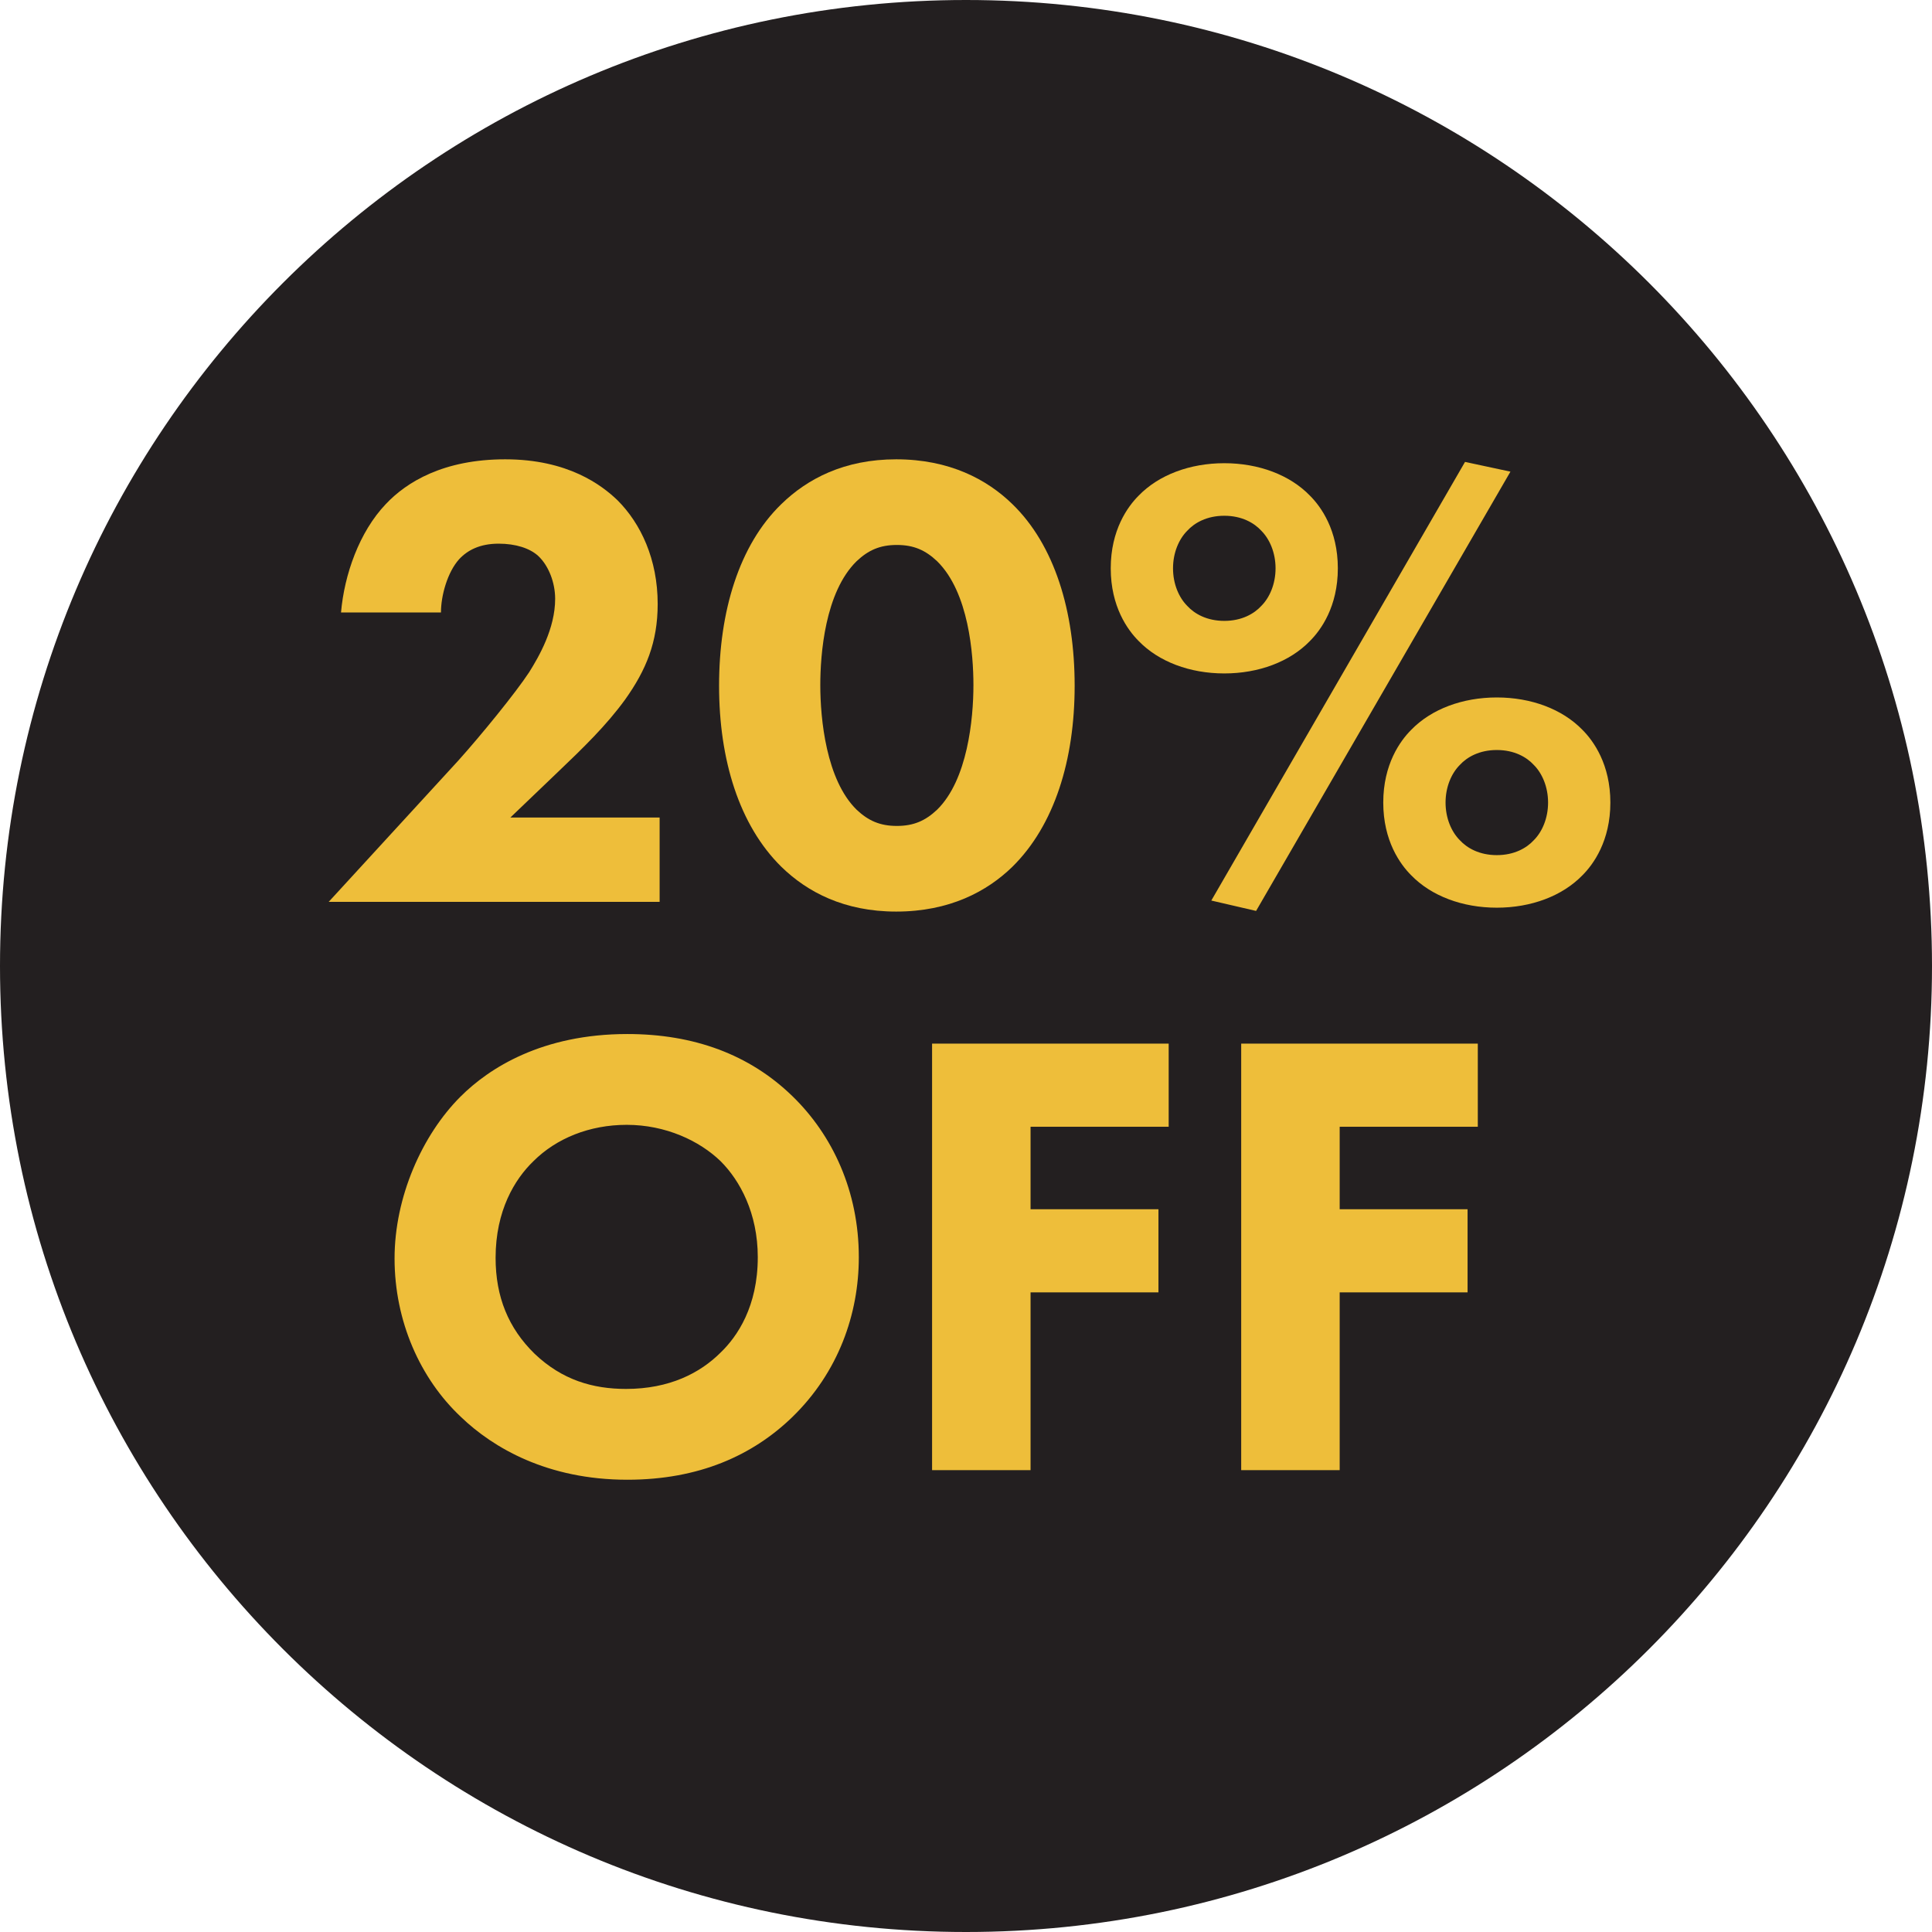
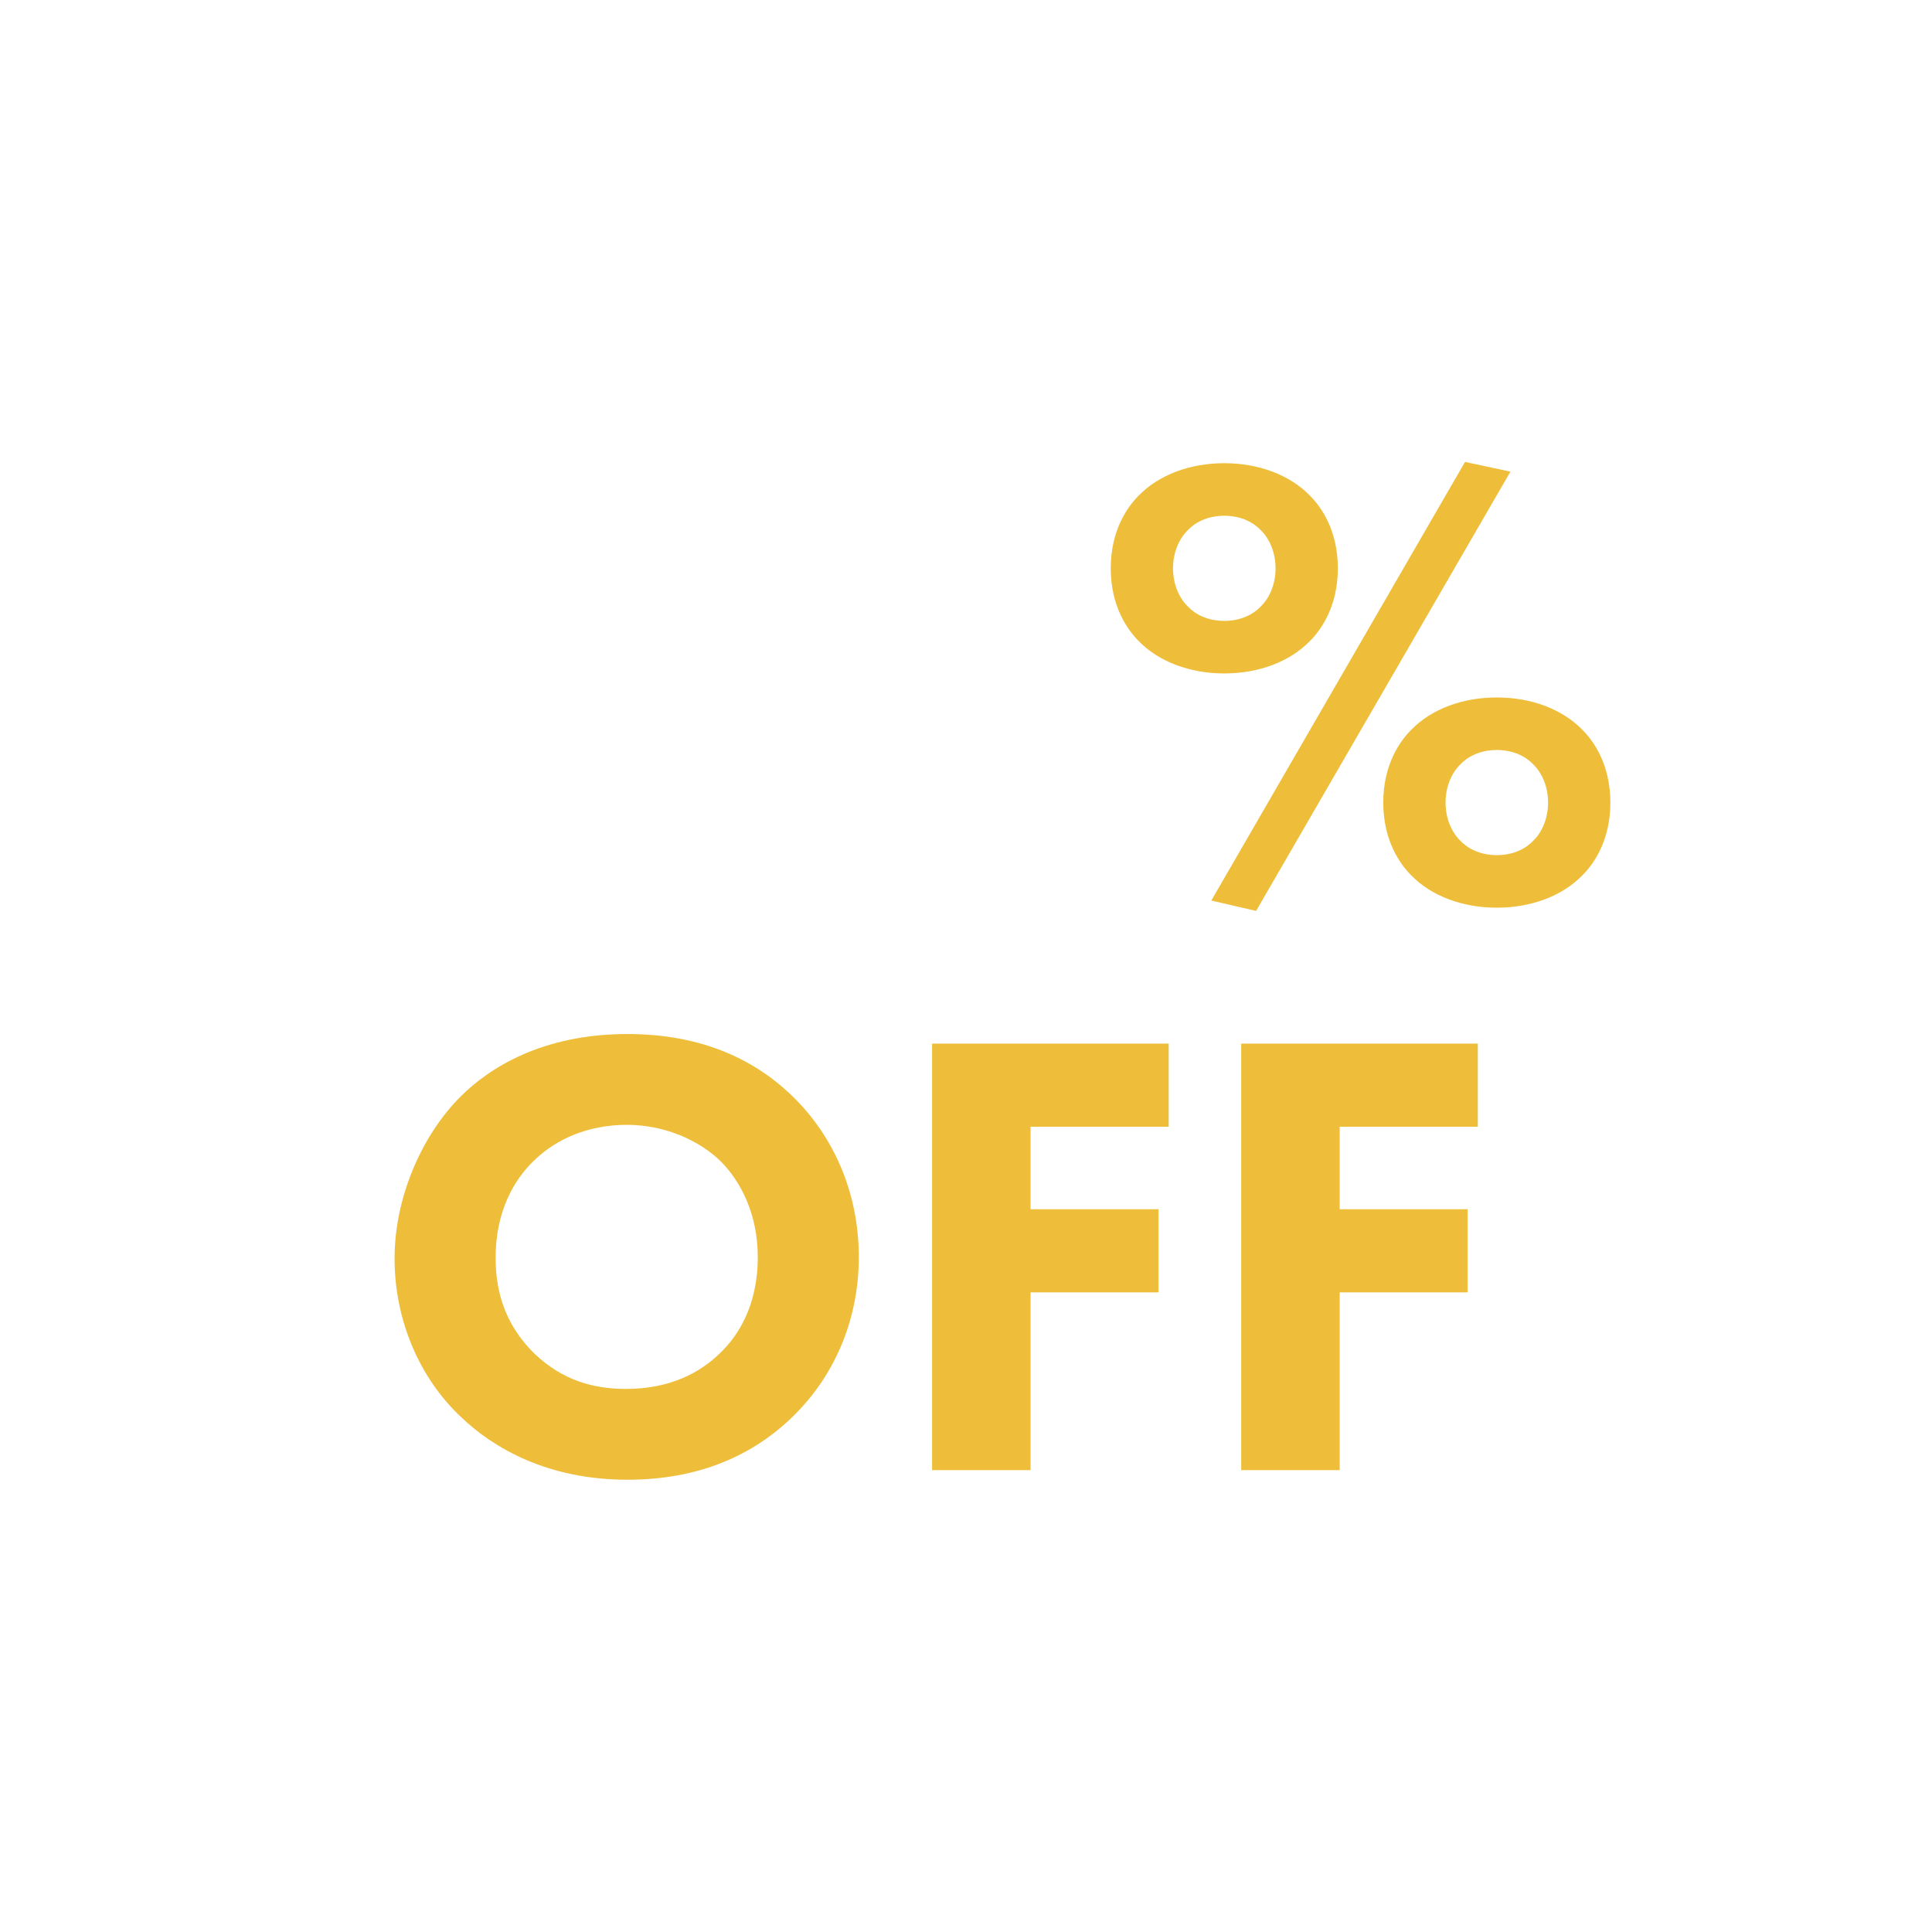
<svg xmlns="http://www.w3.org/2000/svg" width="142" height="142" viewBox="0 0 142 142" fill="none">
  <g clip-path="url(#clip0_8700_4444)">
-     <path d="M71 142C110.212 142 142 110.212 142 71C142 31.788 110.212 0 71 0C31.788 0 0 31.788 0 71C0 110.212 31.788 142 71 142Z" fill="#231F20" />
    <path d="M89.03 66.189L107.678 33.95L111.016 34.665L92.321 66.952L89.03 66.189ZM89.984 37.908C88.696 37.908 87.79 38.433 87.266 39.005C86.645 39.625 86.216 40.627 86.216 41.771C86.216 42.916 86.645 43.917 87.266 44.537C87.79 45.109 88.696 45.634 89.984 45.634C91.272 45.634 92.178 45.109 92.702 44.537C93.322 43.917 93.752 42.916 93.752 41.771C93.752 40.627 93.322 39.625 92.702 39.005C92.178 38.433 91.272 37.908 89.984 37.908ZM98.33 41.771C98.33 44.585 97.09 46.302 96.279 47.113C94.801 48.639 92.512 49.497 89.984 49.497C87.456 49.497 85.167 48.639 83.689 47.113C82.878 46.302 81.638 44.585 81.638 41.771C81.638 38.957 82.878 37.24 83.689 36.43C85.167 34.904 87.456 34.045 89.984 34.045C92.512 34.045 94.801 34.904 96.279 36.43C97.09 37.24 98.33 38.957 98.33 41.771ZM110.014 55.125C108.727 55.125 107.821 55.649 107.296 56.222C106.676 56.842 106.247 57.843 106.247 58.988C106.247 60.132 106.676 61.134 107.296 61.754C107.821 62.326 108.727 62.851 110.014 62.851C111.302 62.851 112.208 62.326 112.733 61.754C113.353 61.134 113.782 60.132 113.782 58.988C113.782 57.843 113.353 56.842 112.733 56.222C112.208 55.649 111.302 55.125 110.014 55.125ZM118.36 58.988C118.36 61.802 117.12 63.519 116.31 64.329C114.831 65.855 112.542 66.714 110.014 66.714C107.487 66.714 105.198 65.855 103.719 64.329C102.908 63.519 101.668 61.802 101.668 58.988C101.668 56.174 102.908 54.457 103.719 53.646C105.198 52.12 107.487 51.262 110.014 51.262C112.542 51.262 114.831 52.12 116.31 53.646C117.12 54.457 118.36 56.174 118.36 58.988Z" fill="#EEBE3A" />
-     <path d="M78.986 50.403C78.986 55.84 77.507 60.657 74.407 63.709C72.547 65.522 69.781 67 65.871 67C62.055 67 59.337 65.569 57.429 63.709C54.329 60.657 52.851 55.84 52.851 50.403C52.851 44.919 54.329 40.054 57.429 37.05C59.337 35.19 62.055 33.759 65.871 33.759C69.781 33.759 72.547 35.237 74.407 37.05C77.507 40.054 78.986 44.919 78.986 50.403ZM65.918 40.054C64.678 40.054 63.82 40.436 62.961 41.247C60.625 43.536 60.291 48.114 60.291 50.356C60.291 52.836 60.72 57.319 62.961 59.513C63.82 60.323 64.678 60.705 65.918 60.705C67.158 60.705 68.017 60.323 68.875 59.513C71.117 57.319 71.546 52.836 71.546 50.356C71.546 48.114 71.212 43.536 68.875 41.247C68.017 40.436 67.158 40.054 65.918 40.054Z" fill="#EEBE3A" />
-     <path d="M48.482 60.085V66.285H24.159L33.697 55.888C35.367 54.028 37.894 50.928 38.896 49.402C39.611 48.257 40.803 46.206 40.803 44.013C40.803 42.82 40.327 41.58 39.563 40.865C38.944 40.293 37.894 39.959 36.654 39.959C35.271 39.959 34.365 40.436 33.745 41.103C32.887 42.057 32.41 43.774 32.41 45.014H25.065C25.304 42.248 26.401 39.1 28.356 37.05C29.882 35.428 32.601 33.759 37.131 33.759C41.757 33.759 44.237 35.667 45.382 36.764C47.099 38.48 48.339 41.103 48.339 44.394C48.339 47.208 47.48 49.259 45.954 51.405C44.571 53.313 42.902 54.934 40.851 56.889L37.513 60.085H48.482Z" fill="#EEBE3A" />
    <path d="M46.108 76C50.996 76 55.085 77.504 58.234 80.559C61.195 83.426 63.122 87.562 63.122 92.403C63.122 96.586 61.618 100.863 58.234 104.153C55.32 106.973 51.372 108.759 46.108 108.759C40.233 108.759 36.238 106.409 33.888 104.153C30.88 101.333 29 97.103 29 92.497C29 87.985 31.021 83.426 33.841 80.606C35.956 78.491 39.857 76 46.108 76ZM46.061 82.674C43.335 82.674 40.891 83.661 39.199 85.353C37.836 86.669 36.426 88.972 36.426 92.45C36.426 95.317 37.366 97.62 39.293 99.5C41.314 101.427 43.57 102.085 46.014 102.085C49.21 102.085 51.466 100.91 52.97 99.406C54.192 98.231 55.696 96.022 55.696 92.403C55.696 89.16 54.38 86.763 52.97 85.353C51.419 83.849 48.928 82.674 46.061 82.674Z" fill="#EEBE3A" />
    <path d="M85.897 76.705V82.815H75.745V88.878H85.145V94.988H75.745V108.054H68.507V76.705H85.897Z" fill="#EEBE3A" />
    <path d="M108.617 76.705V82.815H98.465V88.878H107.865V94.988H98.465V108.054H91.227V76.705H108.617Z" fill="#EEBE3A" />
  </g>
  <defs>
    <clipPath id="clip0_8700_4444">
      <rect width="142" height="142" fill="white" />
    </clipPath>
  </defs>
</svg>